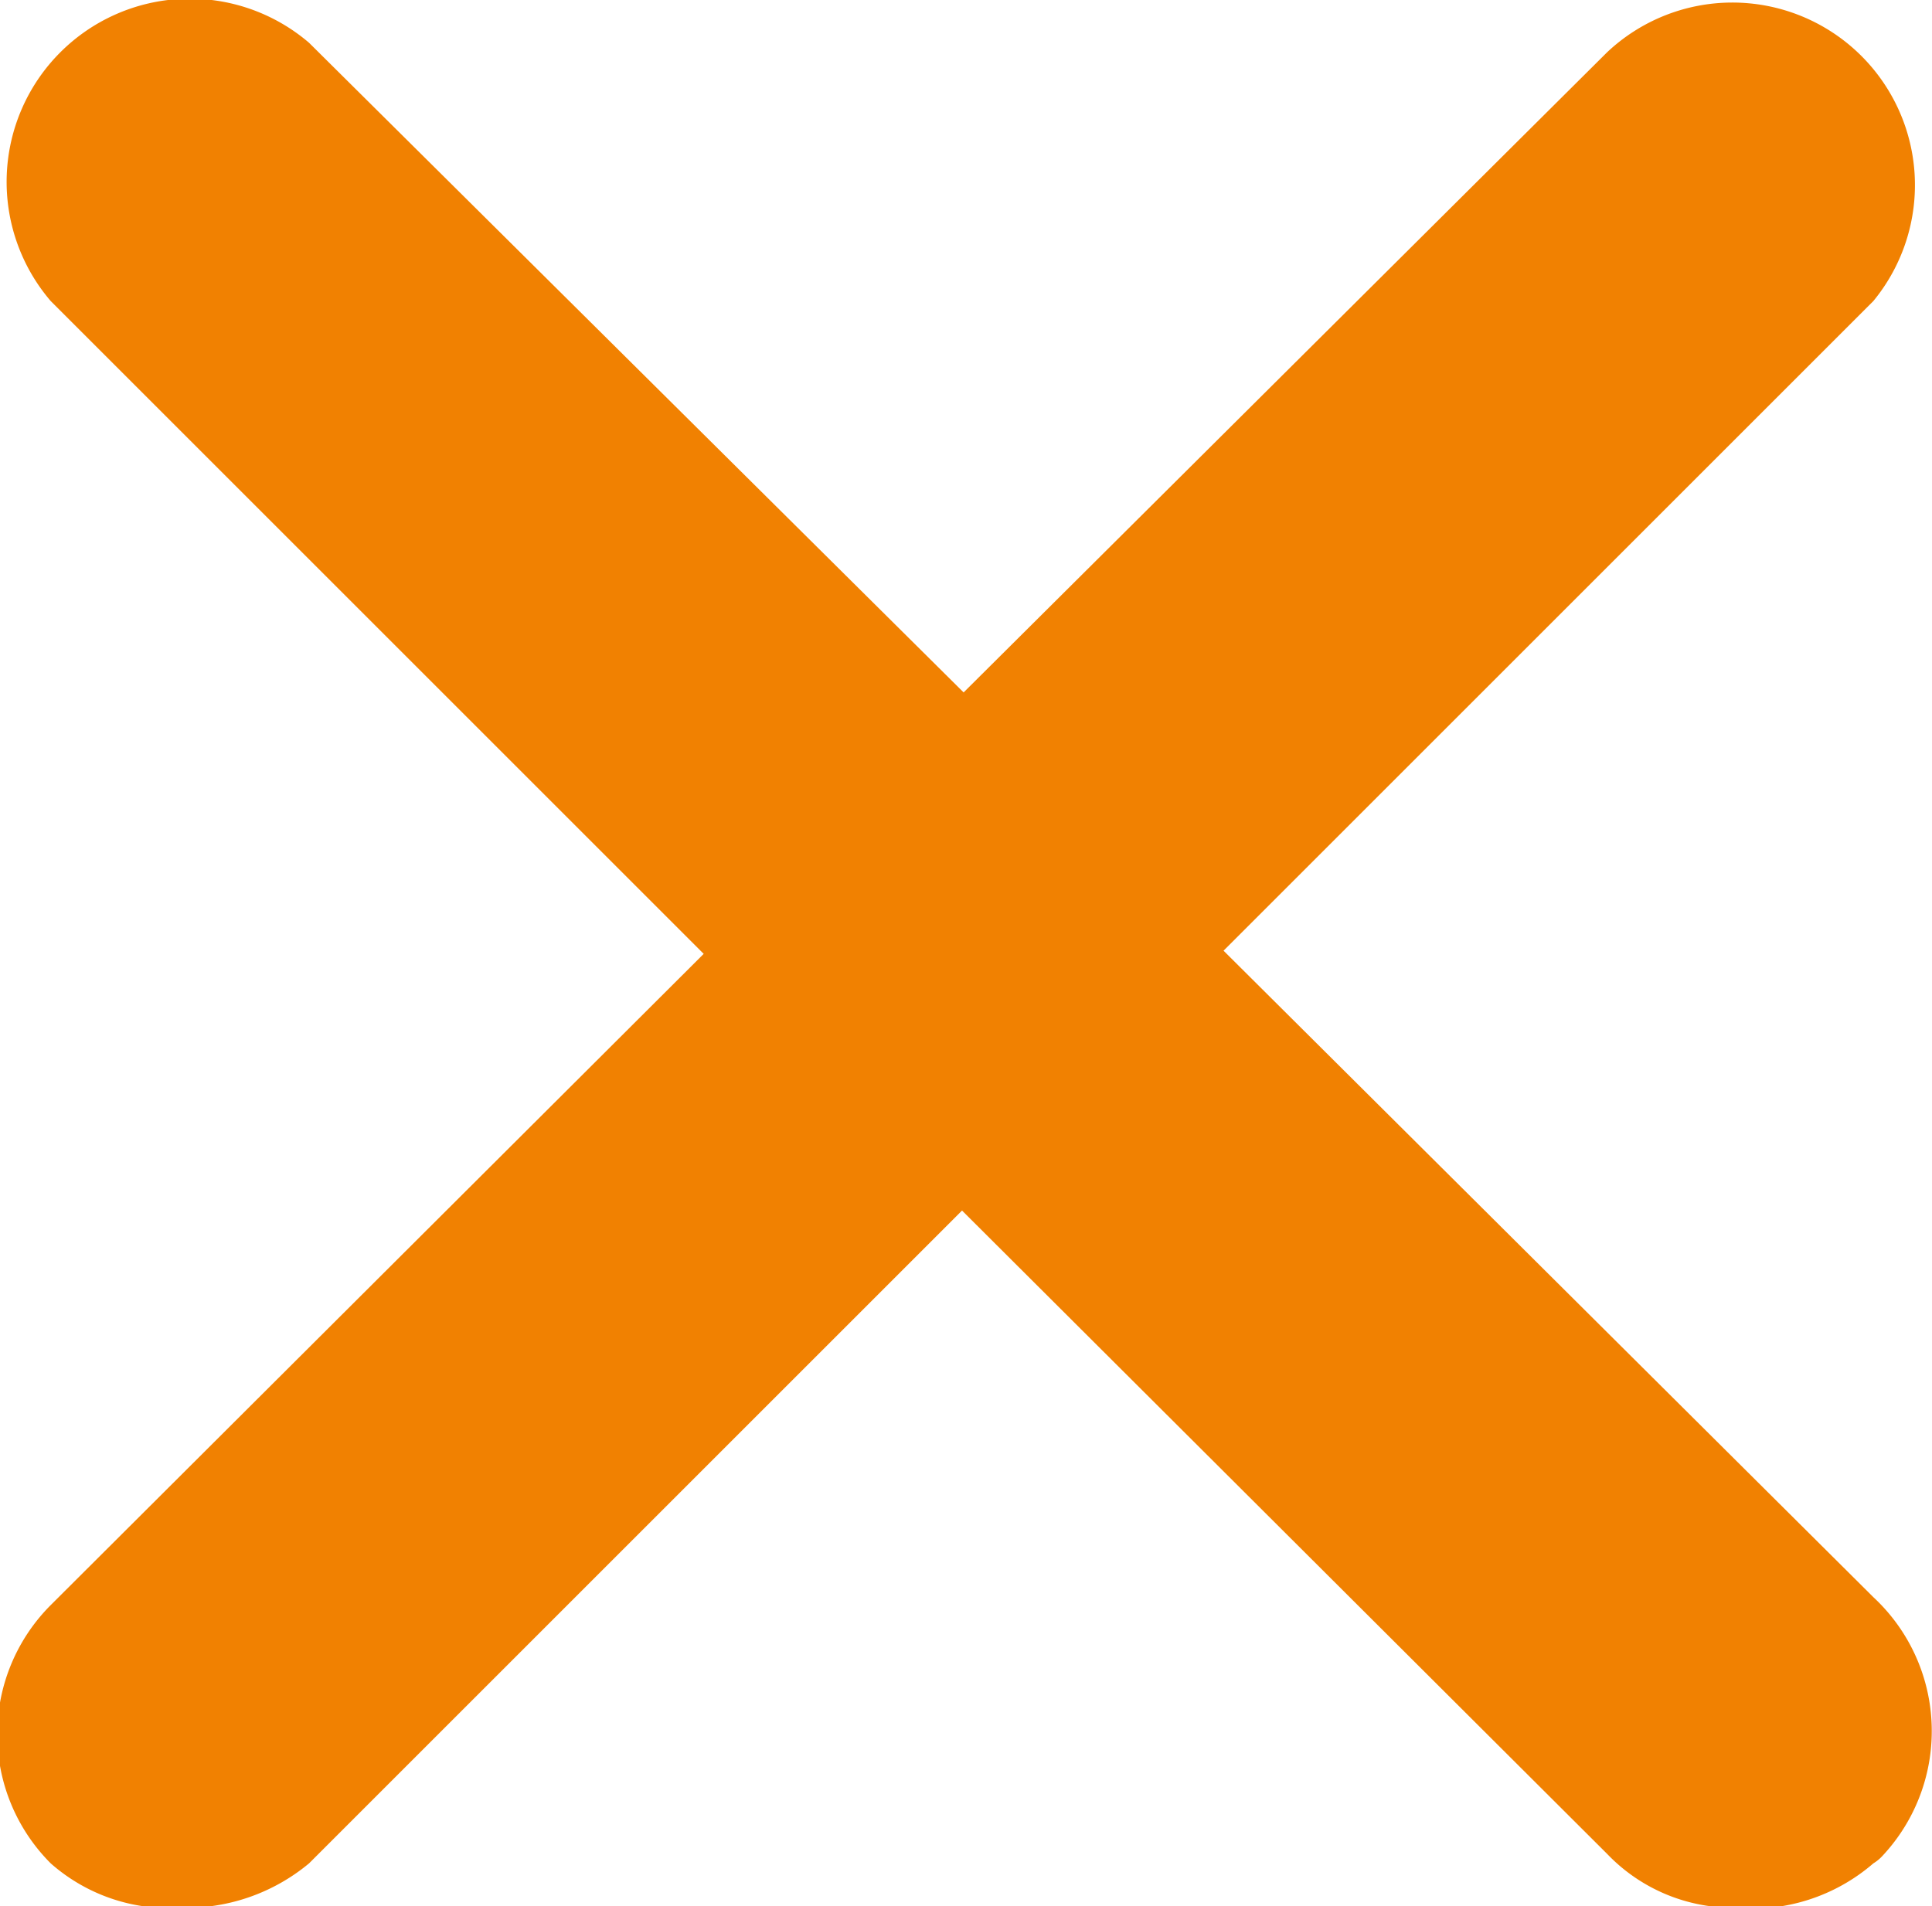
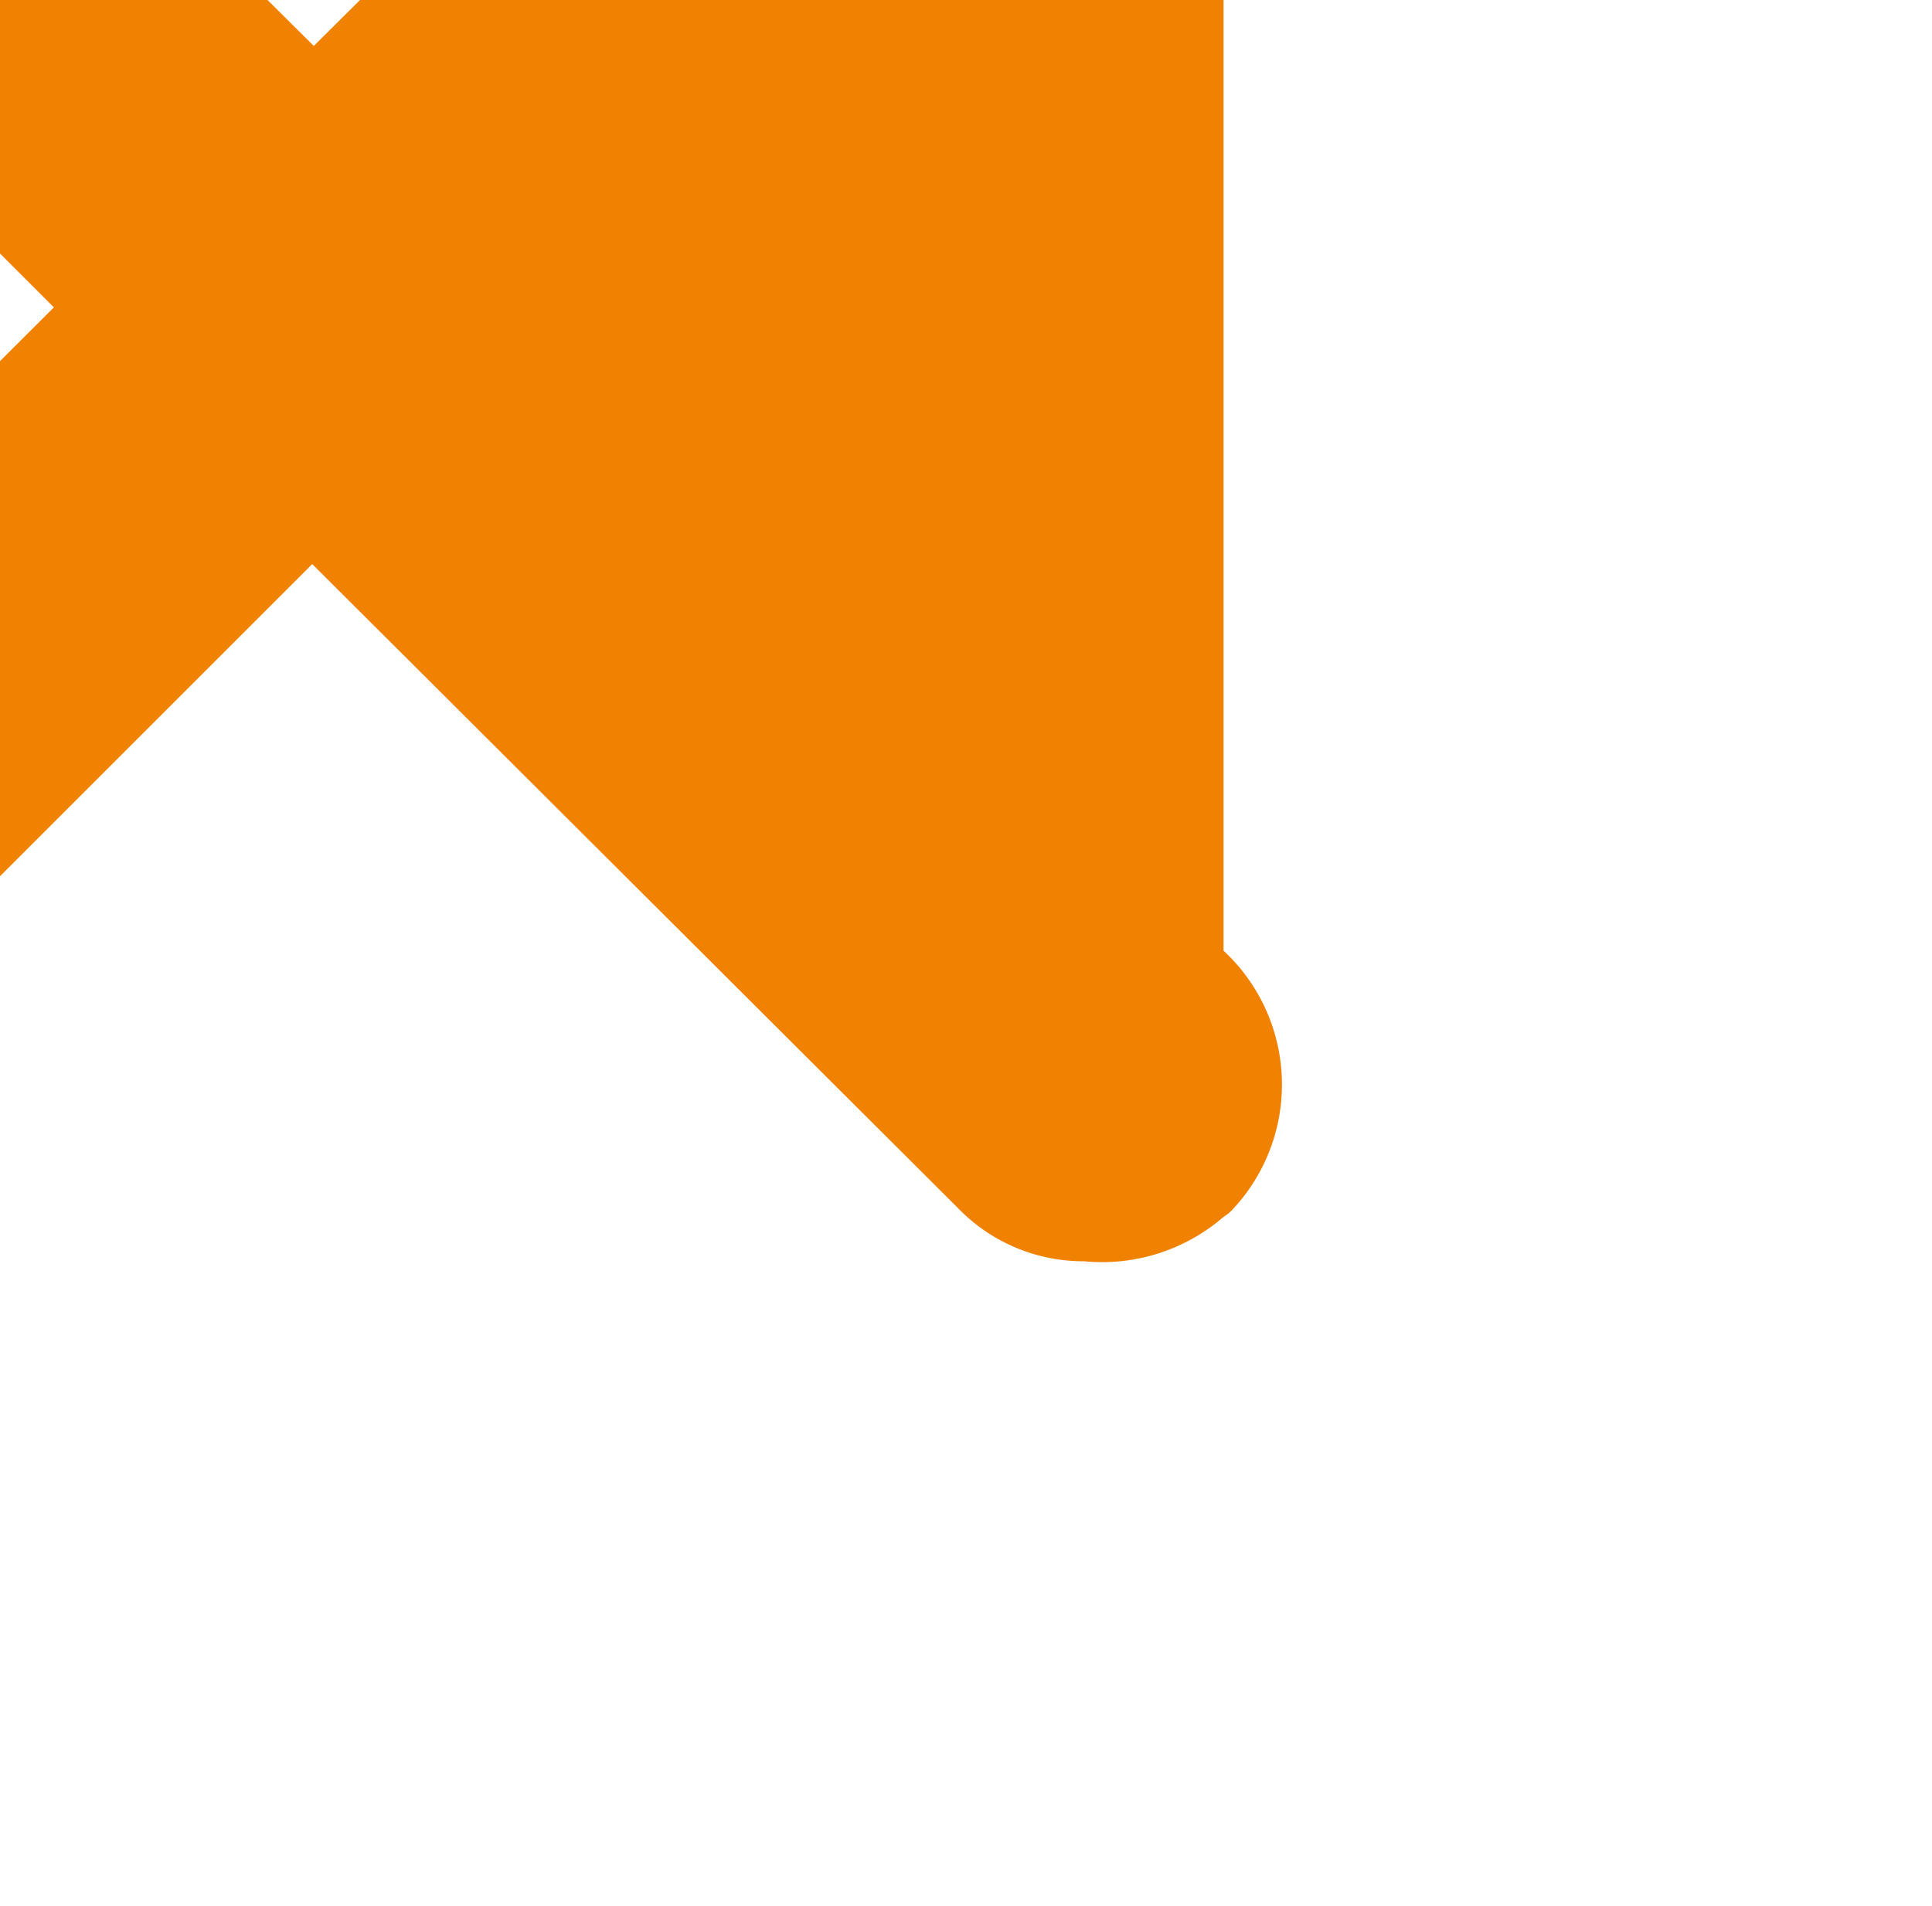
<svg xmlns="http://www.w3.org/2000/svg" width="12.19" height="12.03" viewBox="0 0 12.19 12.03">
  <defs>
    <style>
      .cls-1 {
        fill: #f18101;
        fill-rule: evenodd;
      }
    </style>
  </defs>
-   <path id="closeimgfz1" class="cls-1" d="M6457.28,5982.06l4.1,4.08a1.153,1.153,0,0,1,.06,1.63,0.265,0.265,0,0,1-.06.05,1.171,1.171,0,0,1-.88.28,1.1,1.1,0,0,1-.8-0.34l-4.07-4.06-4.12,4.12a1.213,1.213,0,0,1-.81.28,1.128,1.128,0,0,1-.82-0.28,1.153,1.153,0,0,1,0-1.63l4.12-4.11-4.12-4.12a1.156,1.156,0,0,1,1.63-1.63l4.13,4.1,4.06-4.04a1.152,1.152,0,0,1,1.68,1.57Z" transform="translate(-6449.56 -5976.06)" />
+   <path id="closeimgfz1" class="cls-1" d="M6457.28,5982.06a1.153,1.153,0,0,1,.06,1.63,0.265,0.265,0,0,1-.06.05,1.171,1.171,0,0,1-.88.28,1.1,1.1,0,0,1-.8-0.34l-4.07-4.06-4.12,4.12a1.213,1.213,0,0,1-.81.28,1.128,1.128,0,0,1-.82-0.28,1.153,1.153,0,0,1,0-1.63l4.12-4.11-4.12-4.12a1.156,1.156,0,0,1,1.63-1.63l4.13,4.1,4.06-4.04a1.152,1.152,0,0,1,1.68,1.57Z" transform="translate(-6449.56 -5976.06)" />
</svg>